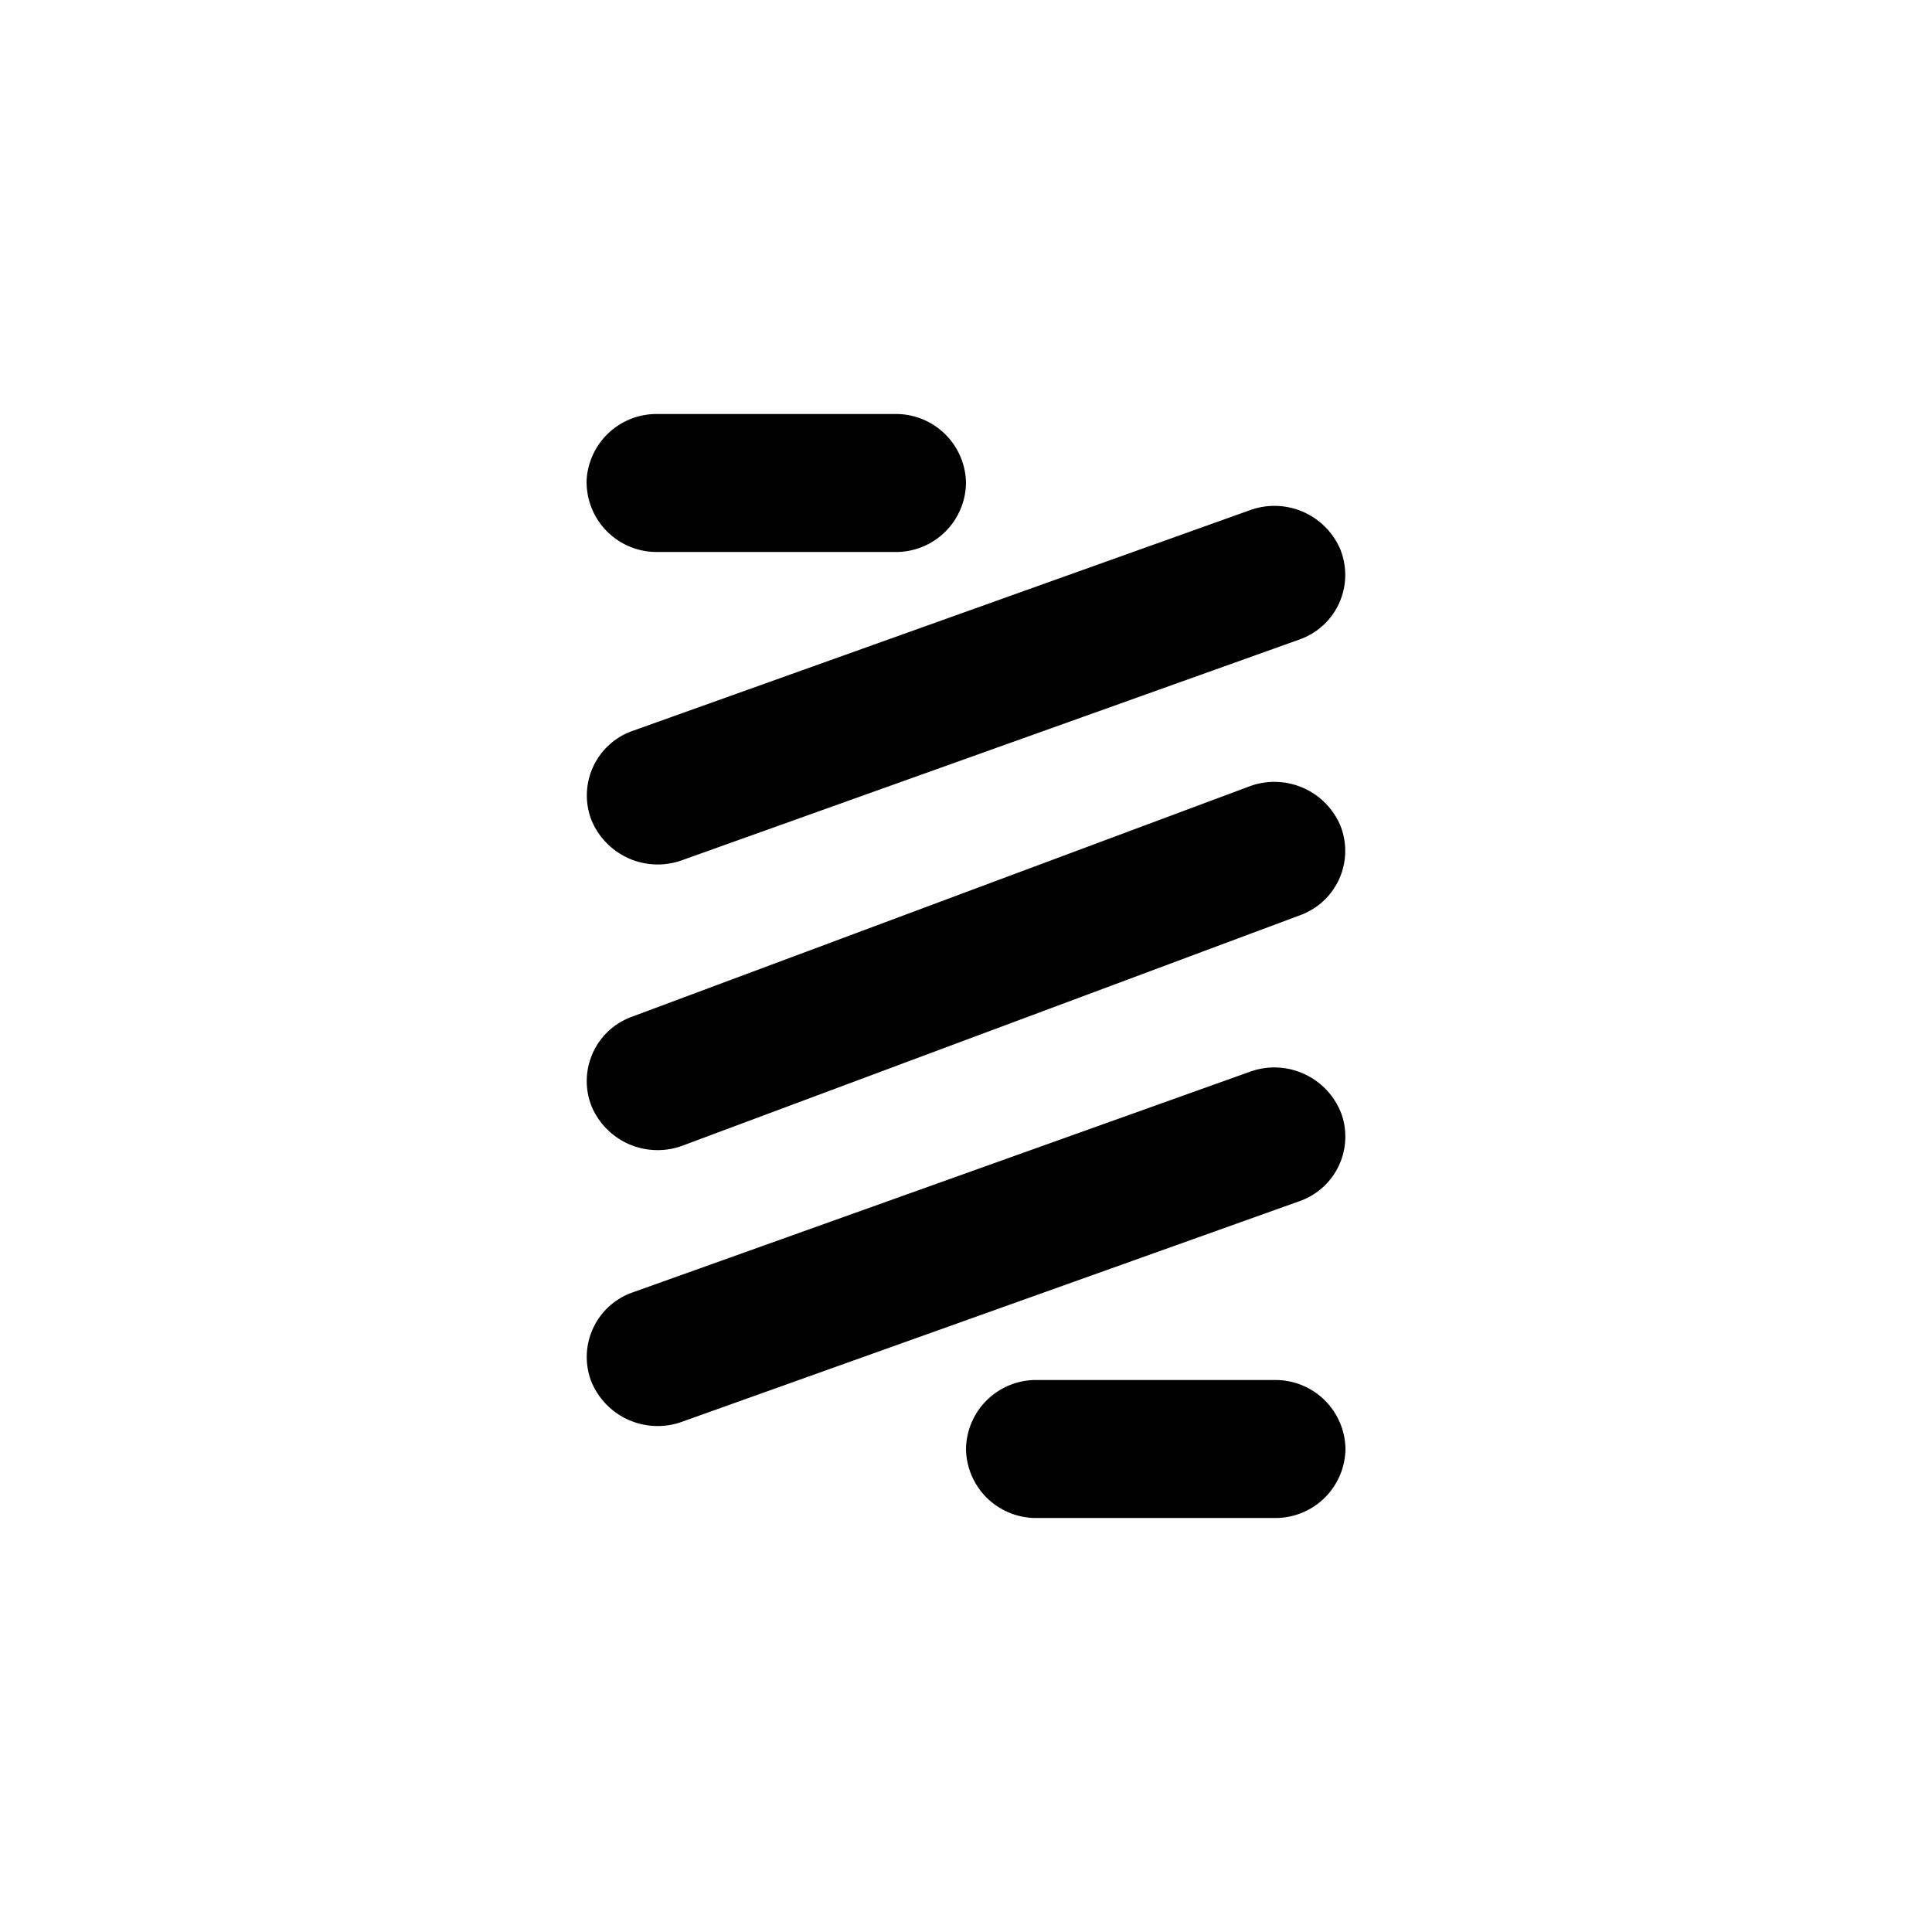
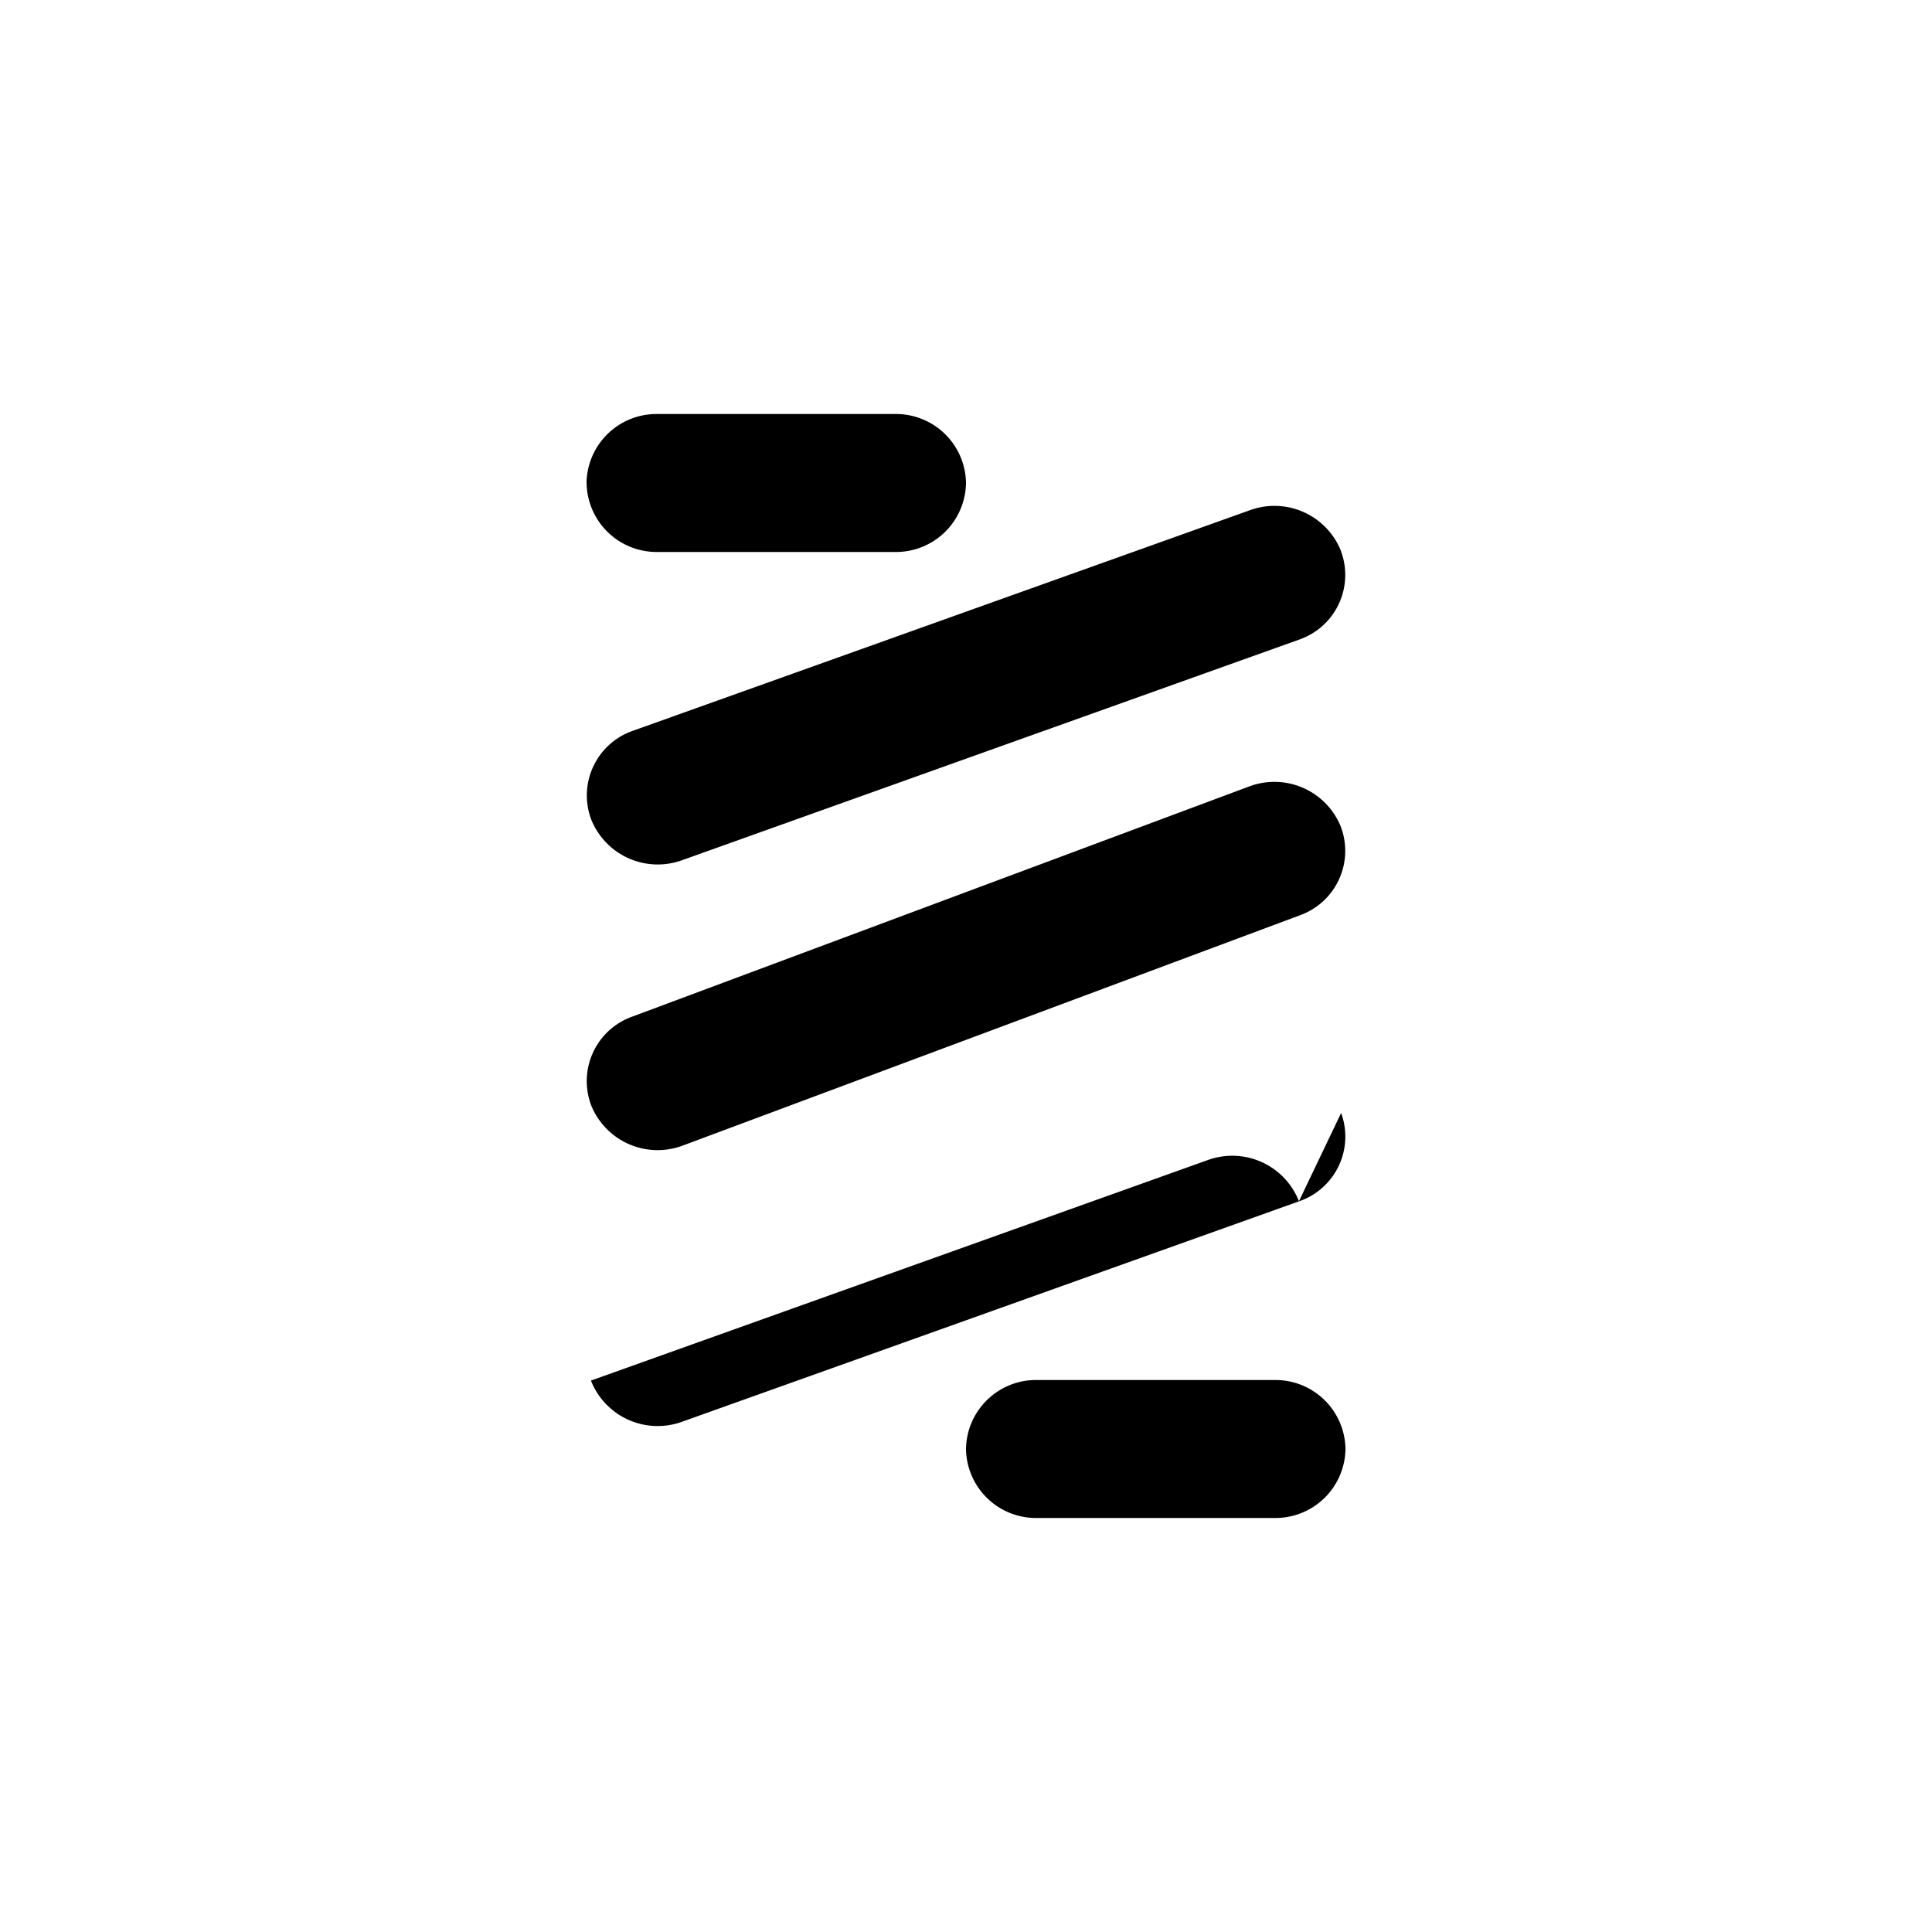
<svg xmlns="http://www.w3.org/2000/svg" width="800" height="800" viewBox="0 0 24 24">
-   <path fill="currentColor" d="M7.286 6a.87.87 0 0 1 .883-.857h2.948A.87.87 0 0 1 12 6a.87.87 0 0 1-.883.857H8.168A.87.87 0 0 1 7.287 6m9.372.849a.85.85 0 0 1-.522 1.097l-7.659 2.738a.89.89 0 0 1-1.136-.51a.85.85 0 0 1 .523-1.097l7.659-2.738a.89.89 0 0 1 1.136.51m0 6.977a.85.85 0 0 1-.522 1.097L8.477 17.66a.89.89 0 0 1-1.136-.51a.85.85 0 0 1 .523-1.097l7.659-2.738a.89.89 0 0 1 1.136.51M12 18a.87.87 0 0 1 .883-.857h2.948a.87.87 0 0 1 .883.857a.87.87 0 0 1-.883.857h-2.948A.87.87 0 0 1 12 18m4.654-7.736a.85.85 0 0 1-.506 1.106l-7.662 2.859a.89.89 0 0 1-1.14-.493a.85.85 0 0 1 .505-1.106l7.663-2.859a.89.89 0 0 1 1.14.493" />
+   <path fill="currentColor" d="M7.286 6a.87.87 0 0 1 .883-.857h2.948A.87.87 0 0 1 12 6a.87.87 0 0 1-.883.857H8.168A.87.87 0 0 1 7.287 6m9.372.849a.85.85 0 0 1-.522 1.097l-7.659 2.738a.89.89 0 0 1-1.136-.51a.85.85 0 0 1 .523-1.097l7.659-2.738a.89.89 0 0 1 1.136.51m0 6.977a.85.85 0 0 1-.522 1.097L8.477 17.66a.89.89 0 0 1-1.136-.51l7.659-2.738a.89.89 0 0 1 1.136.51M12 18a.87.87 0 0 1 .883-.857h2.948a.87.87 0 0 1 .883.857a.87.87 0 0 1-.883.857h-2.948A.87.87 0 0 1 12 18m4.654-7.736a.85.85 0 0 1-.506 1.106l-7.662 2.859a.89.89 0 0 1-1.14-.493a.85.85 0 0 1 .505-1.106l7.663-2.859a.89.89 0 0 1 1.14.493" />
</svg>